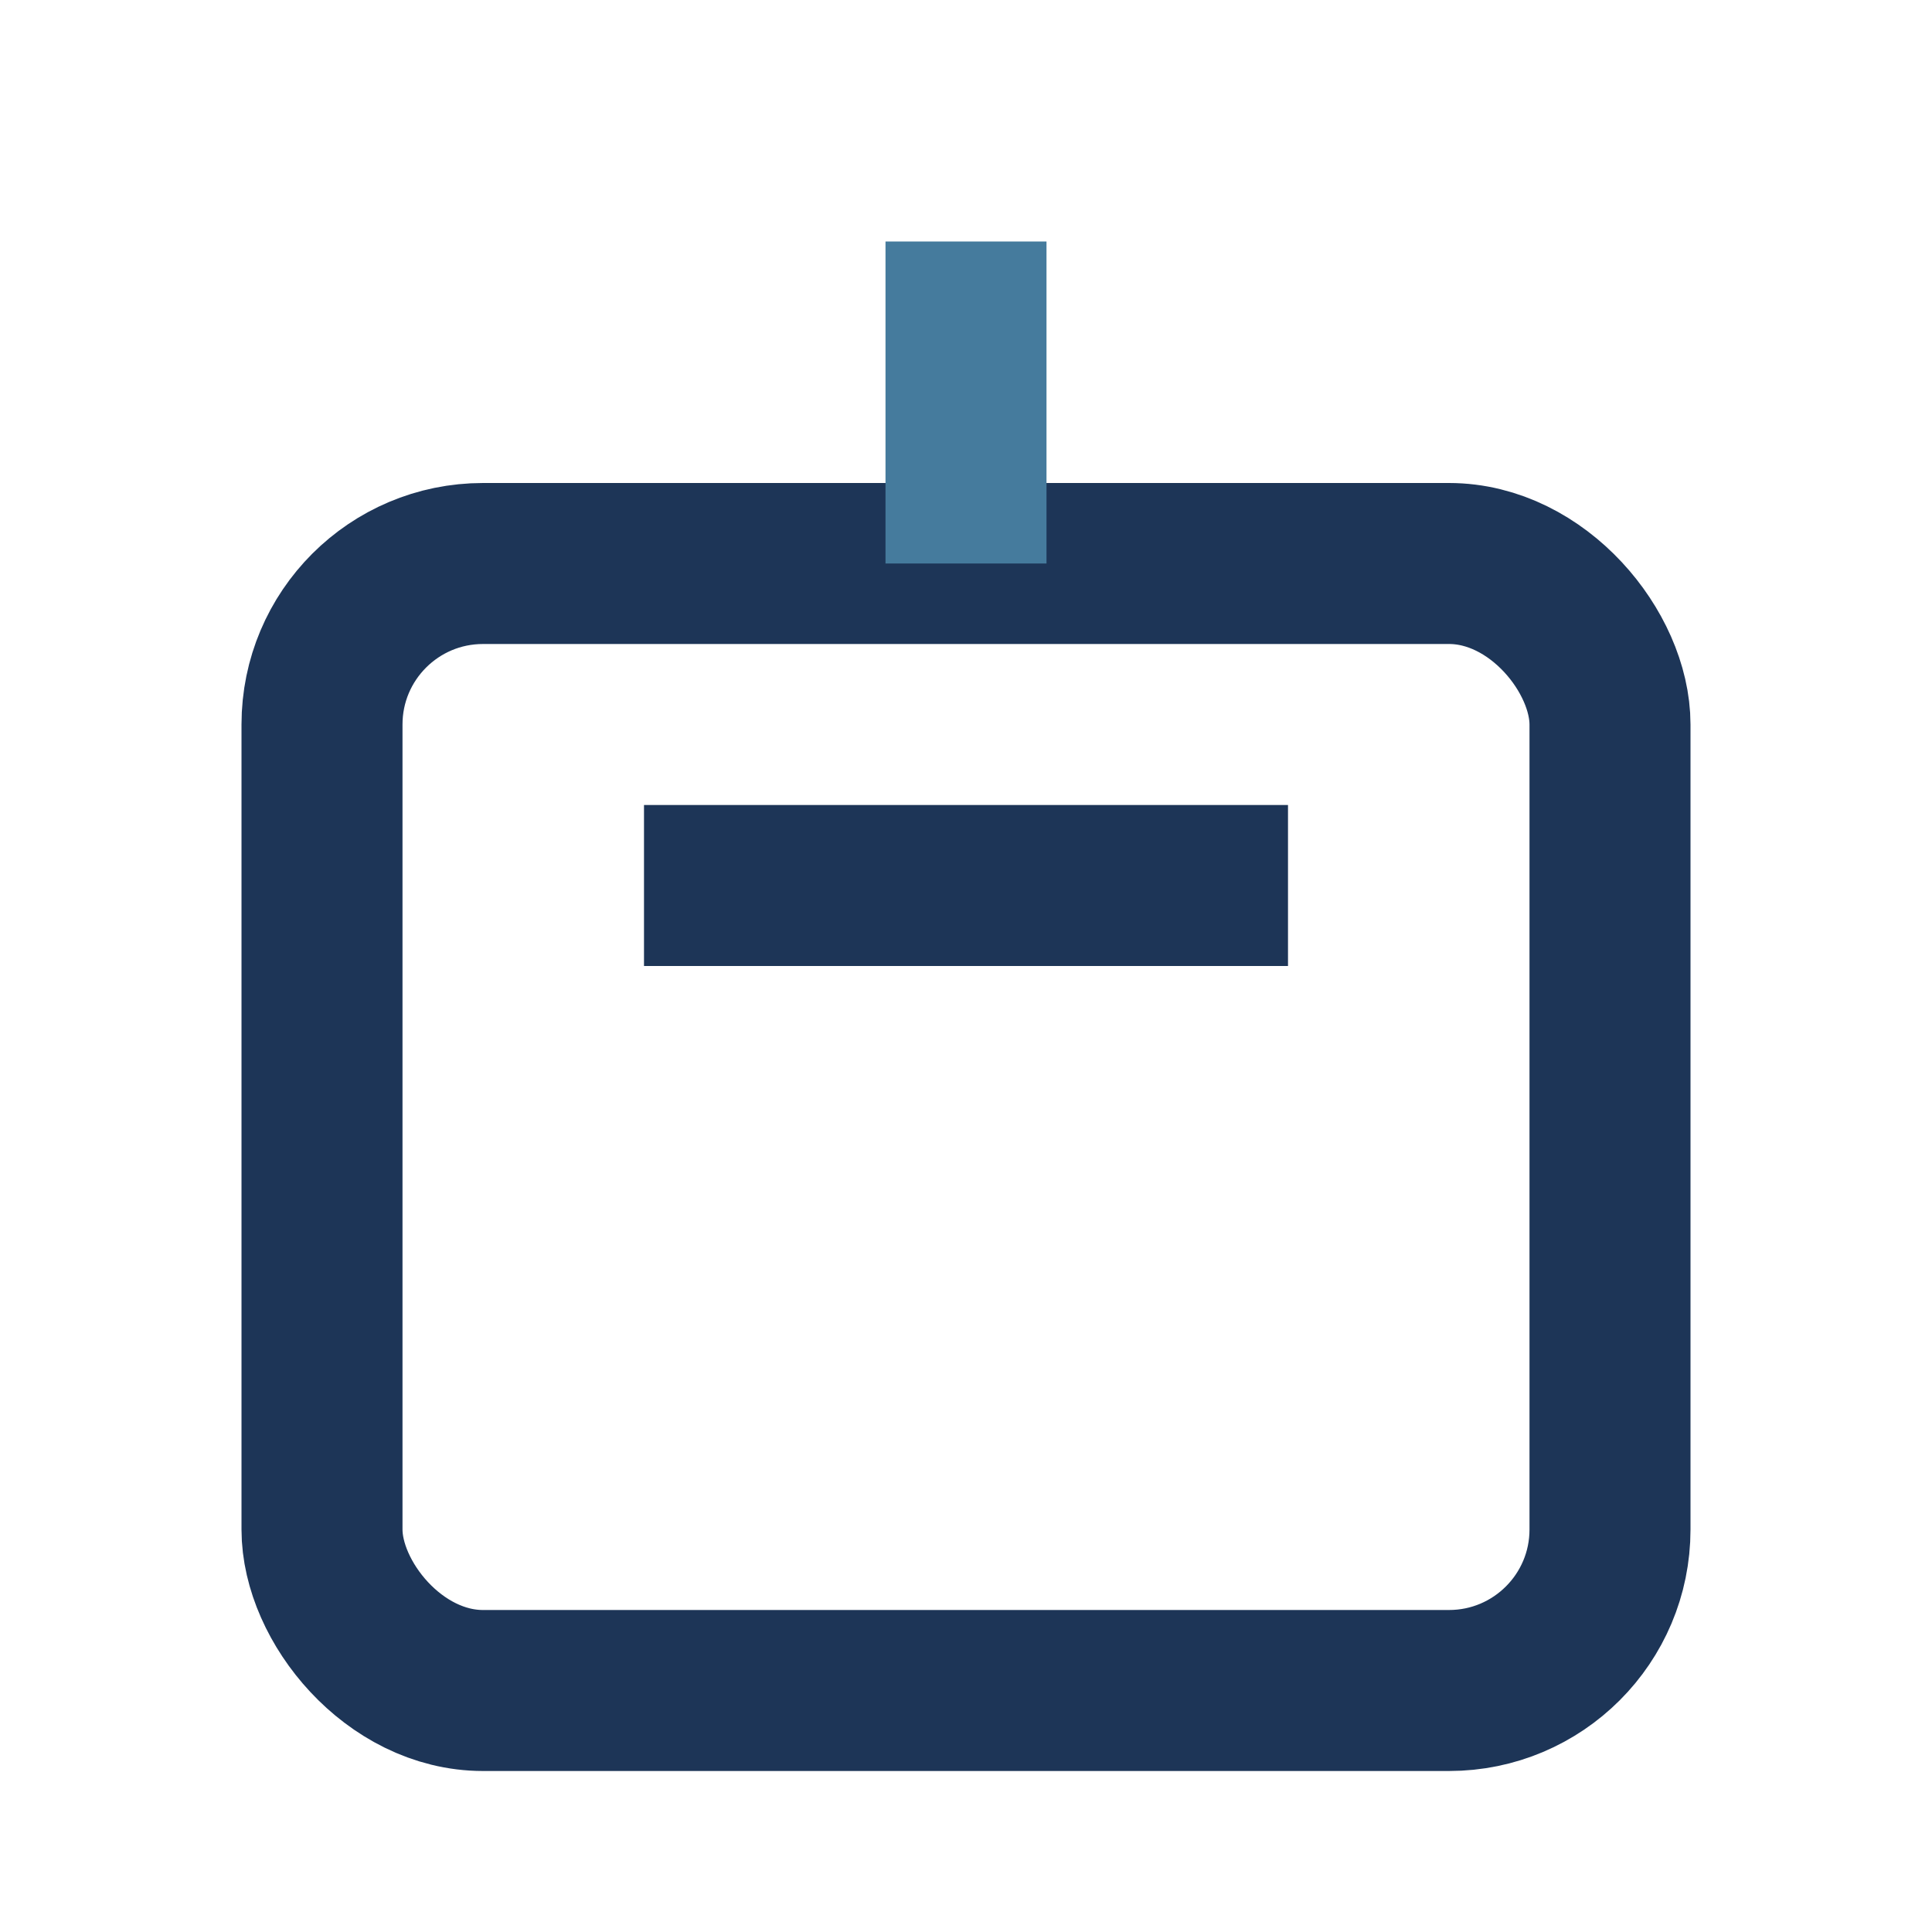
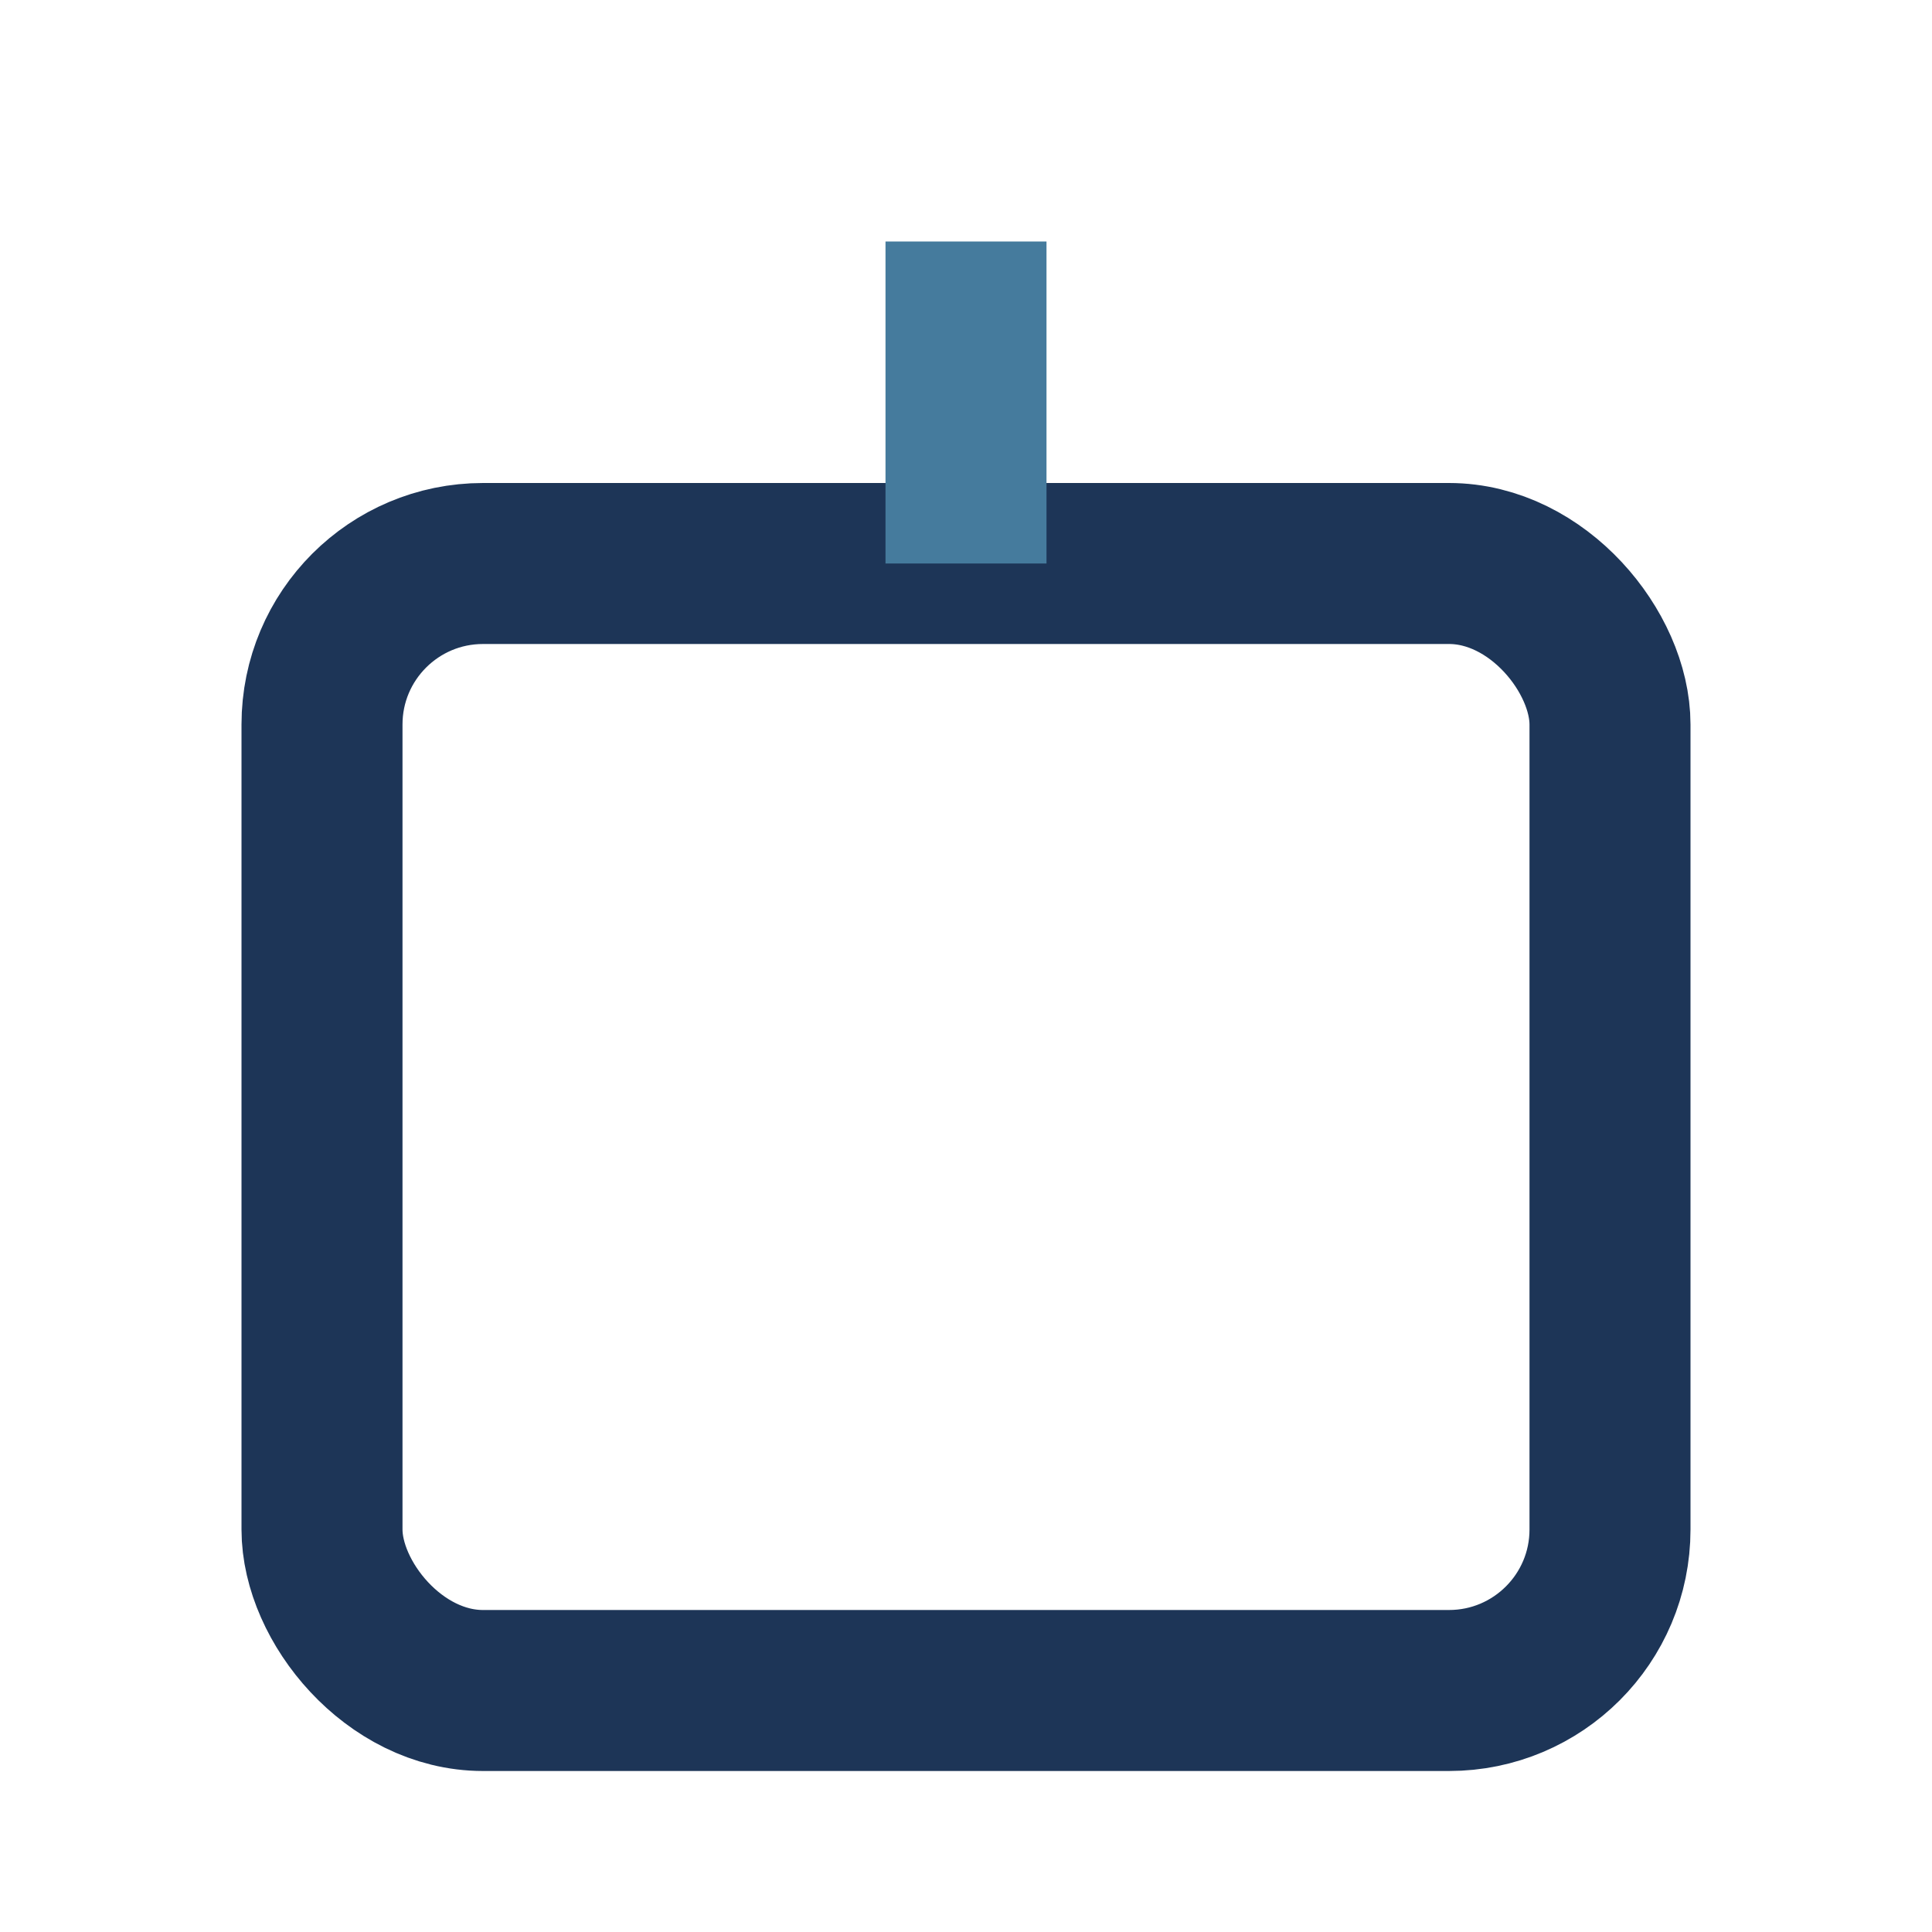
<svg xmlns="http://www.w3.org/2000/svg" width="24" height="24" viewBox="0 0 24 24">
  <rect x="4" y="7" width="16" height="14" rx="2" fill="none" stroke="#1D3557" stroke-width="2" />
  <path d="M12 7V3" stroke="#457B9D" stroke-width="2" />
-   <path d="M8 11h8" stroke="#1D3557" stroke-width="2" />
</svg>